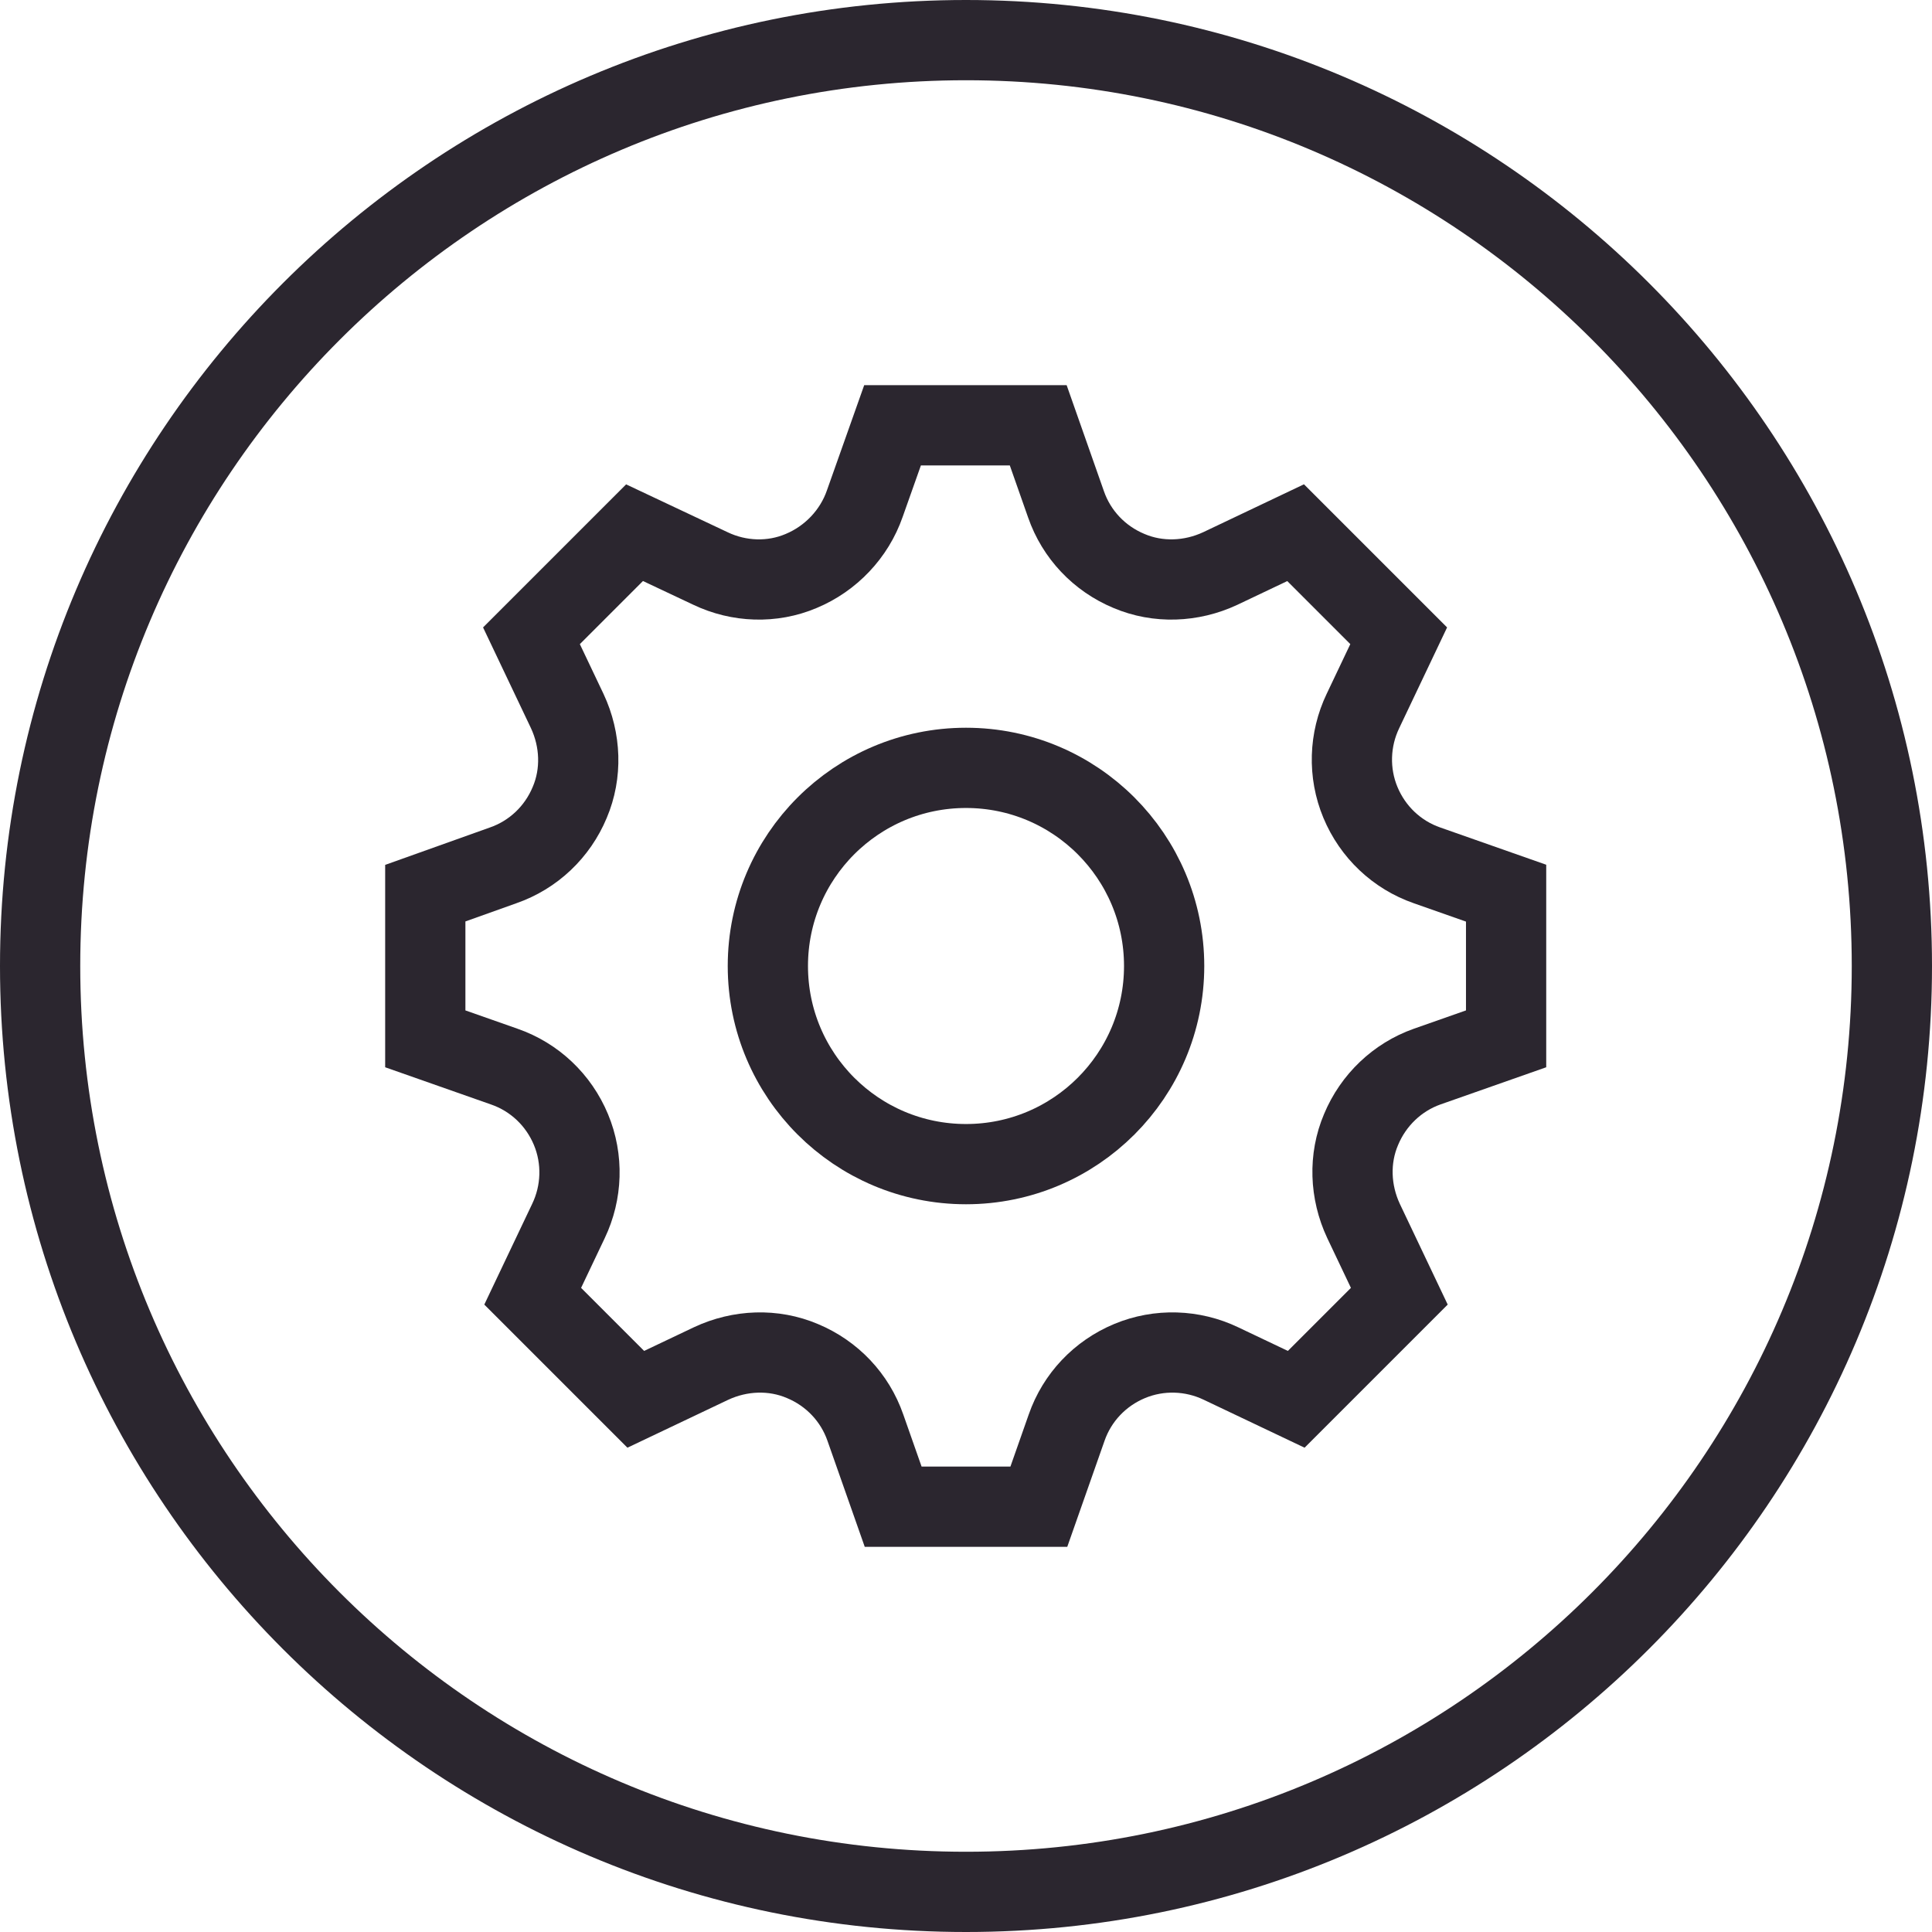
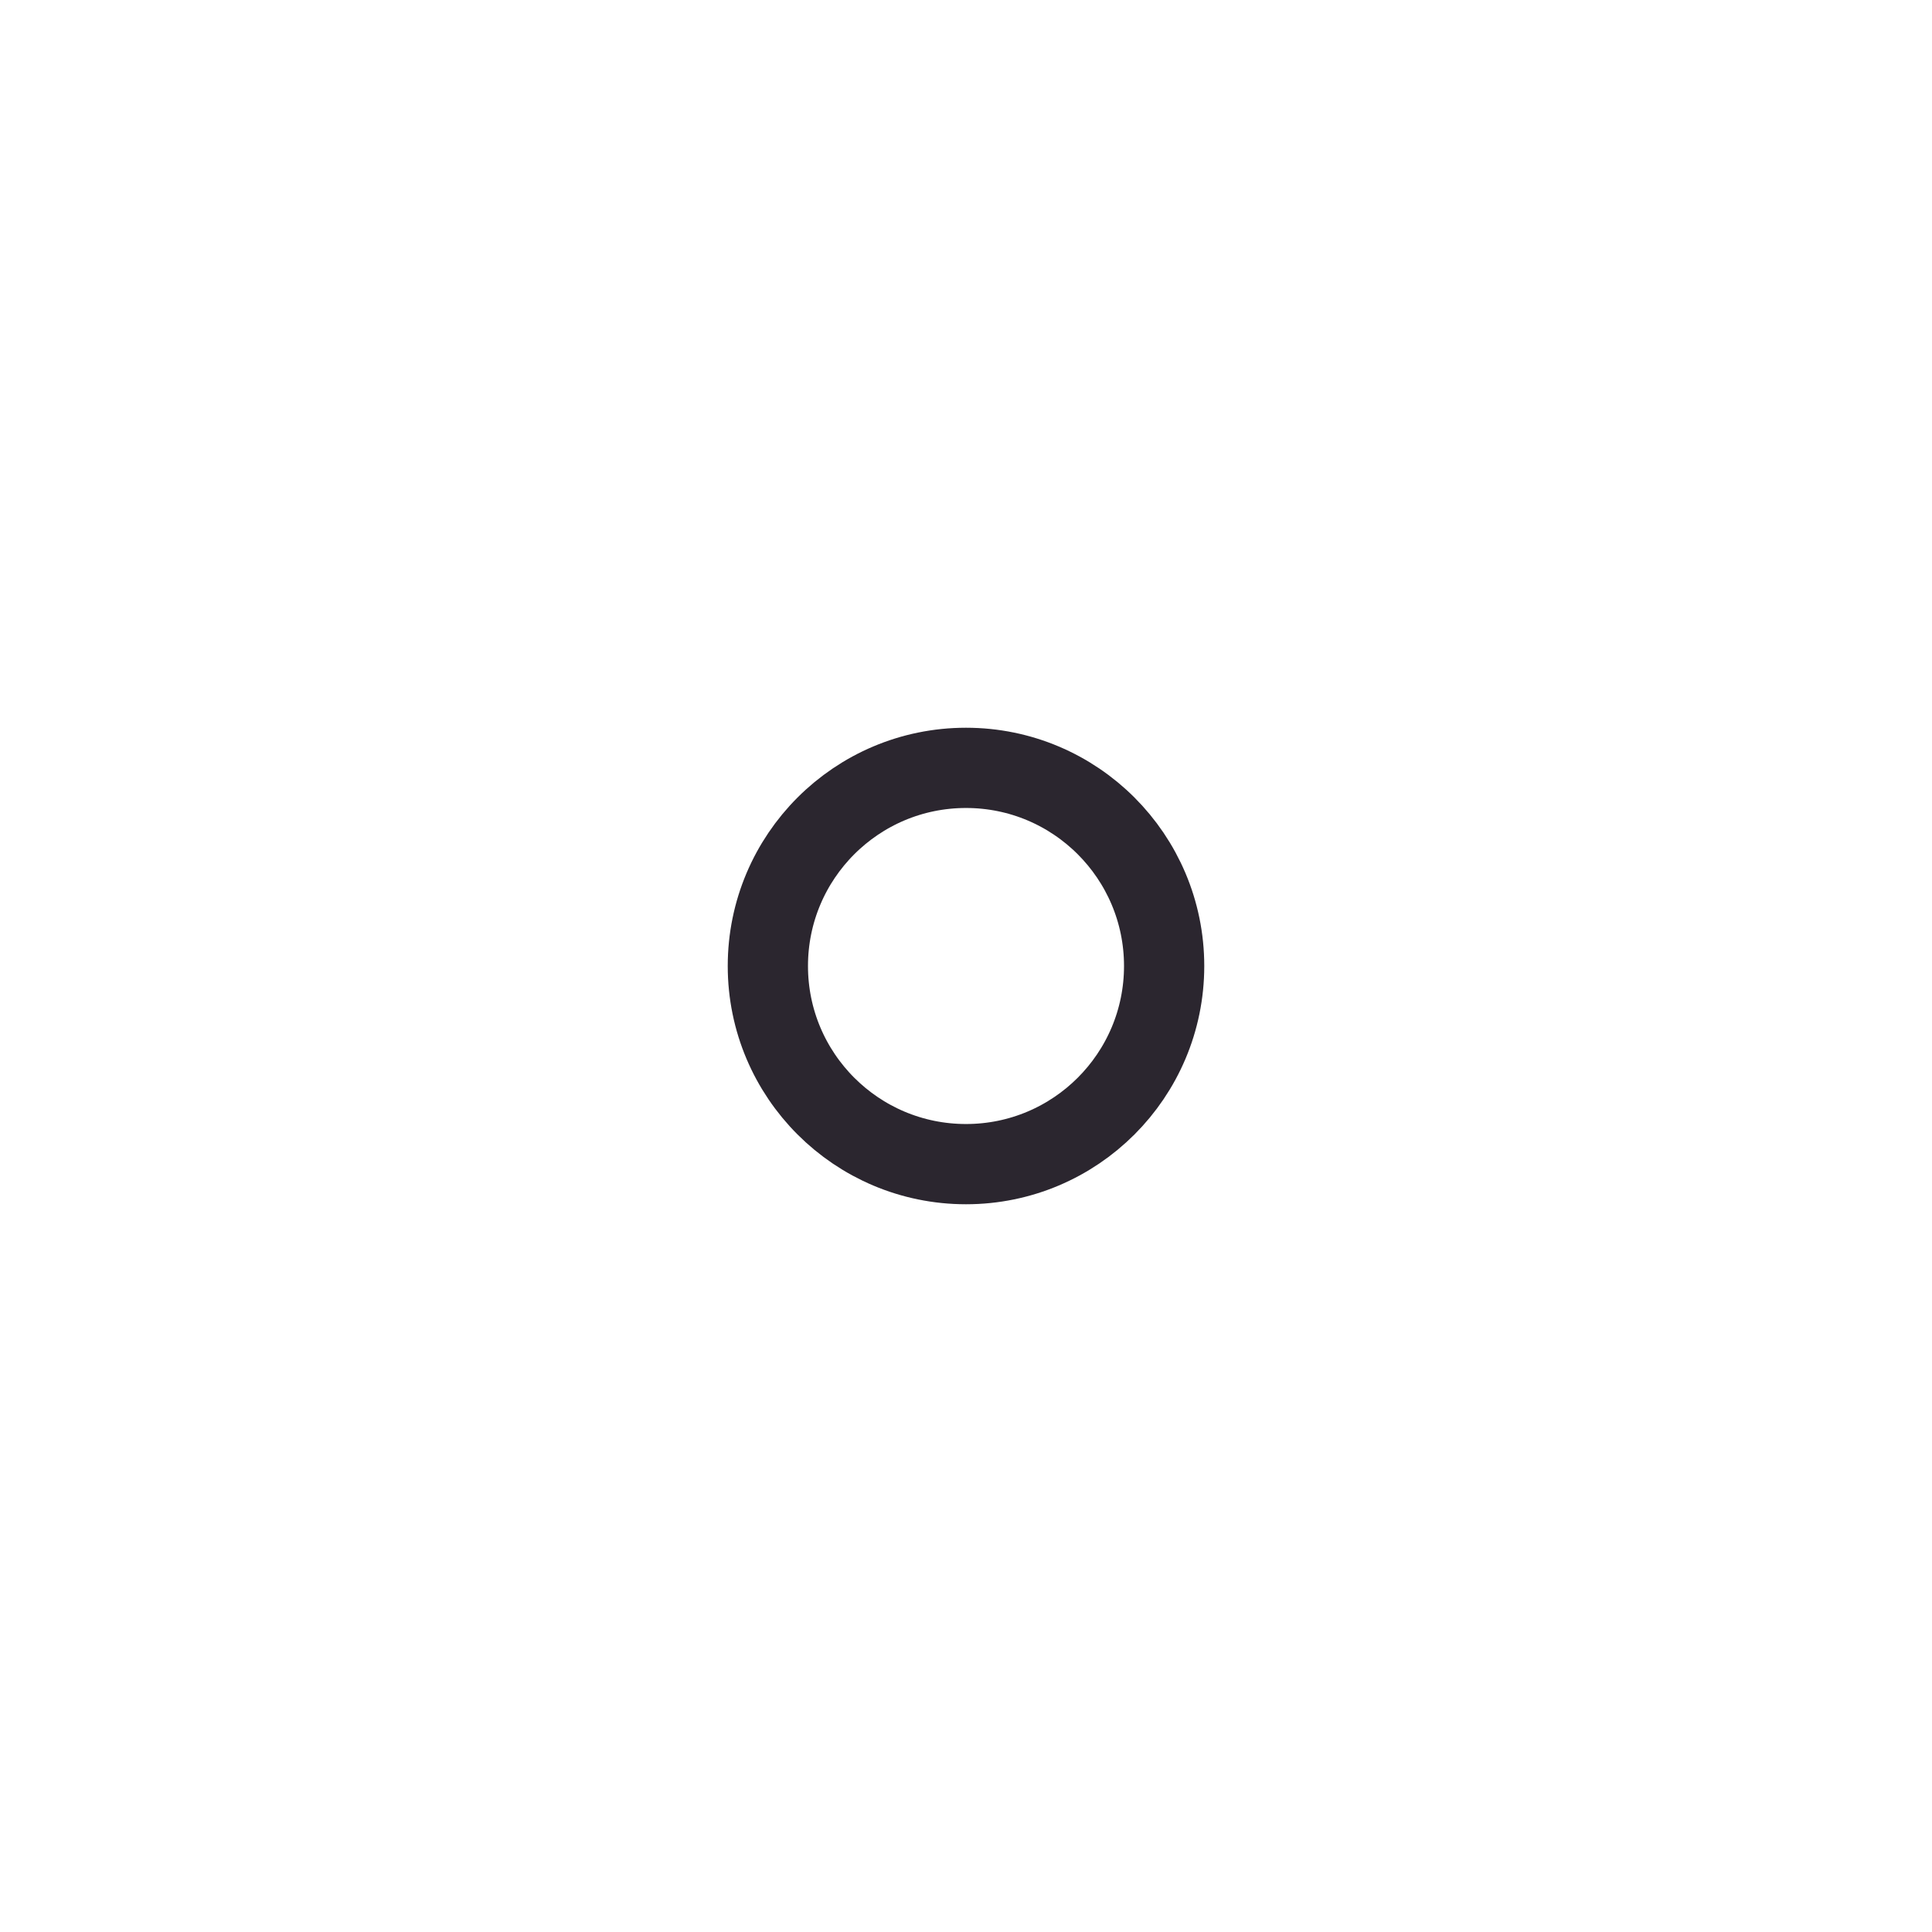
<svg xmlns="http://www.w3.org/2000/svg" class="main-menu__primary--item__icon" viewBox="138.5 240.9 313 313">
-   <path fill="none" stroke="#2B262F" stroke-width="13" stroke-linecap="round" stroke-miterlimit="10" d="M295 547.4c82.8 0 150-67.2 150-150s-67.2-150-150-150-150 67.2-150 150 67.1 150 150 150z" />
-   <path fill="none" stroke="#2B262F" stroke-width="13" stroke-linecap="round" stroke-miterlimit="10" d="M207.4 385.6v23.6l12.8 4.5c4.9 1.7 8.8 5.4 10.8 10.2 2 4.8 1.8 10.2-.4 14.8l-5.8 12.2 16.7 16.7 12.2-5.8c4.7-2.2 10.1-2.4 14.8-.4 4.8 2 8.5 5.9 10.2 10.8l4.5 12.8h23.6l4.5-12.8c1.7-4.9 5.4-8.8 10.2-10.8 4.8-2 10.2-1.8 14.8.4l12.2 5.8 16.7-16.7-5.8-12.2c-2.2-4.7-2.4-10.1-.4-14.8 2-4.8 5.9-8.5 10.7-10.2l12.8-4.5v-23.6l-12.8-4.5c-4.9-1.7-8.8-5.4-10.8-10.2-2-4.8-1.8-10.2.4-14.8l5.8-12.2-16.7-16.7-12.2 5.8c-4.7 2.2-10.1 2.4-14.8.4-4.8-2-8.5-5.9-10.2-10.8l-4.5-12.8h-23.6l-4.5 12.7c-1.7 4.9-5.5 8.9-10.3 10.9-4.7 2-10.1 1.8-14.7-.4l-12.3-5.8-16.7 16.7 5.8 12.2c2.2 4.7 2.4 10.1.4 14.8-2 4.8-5.9 8.5-10.8 10.2l-12.6 4.5z" />
  <circle fill="none" stroke="#2B262F" stroke-width="13" stroke-linecap="round" stroke-miterlimit="10" cx="295" cy="397.4" r="32.1" />
</svg>